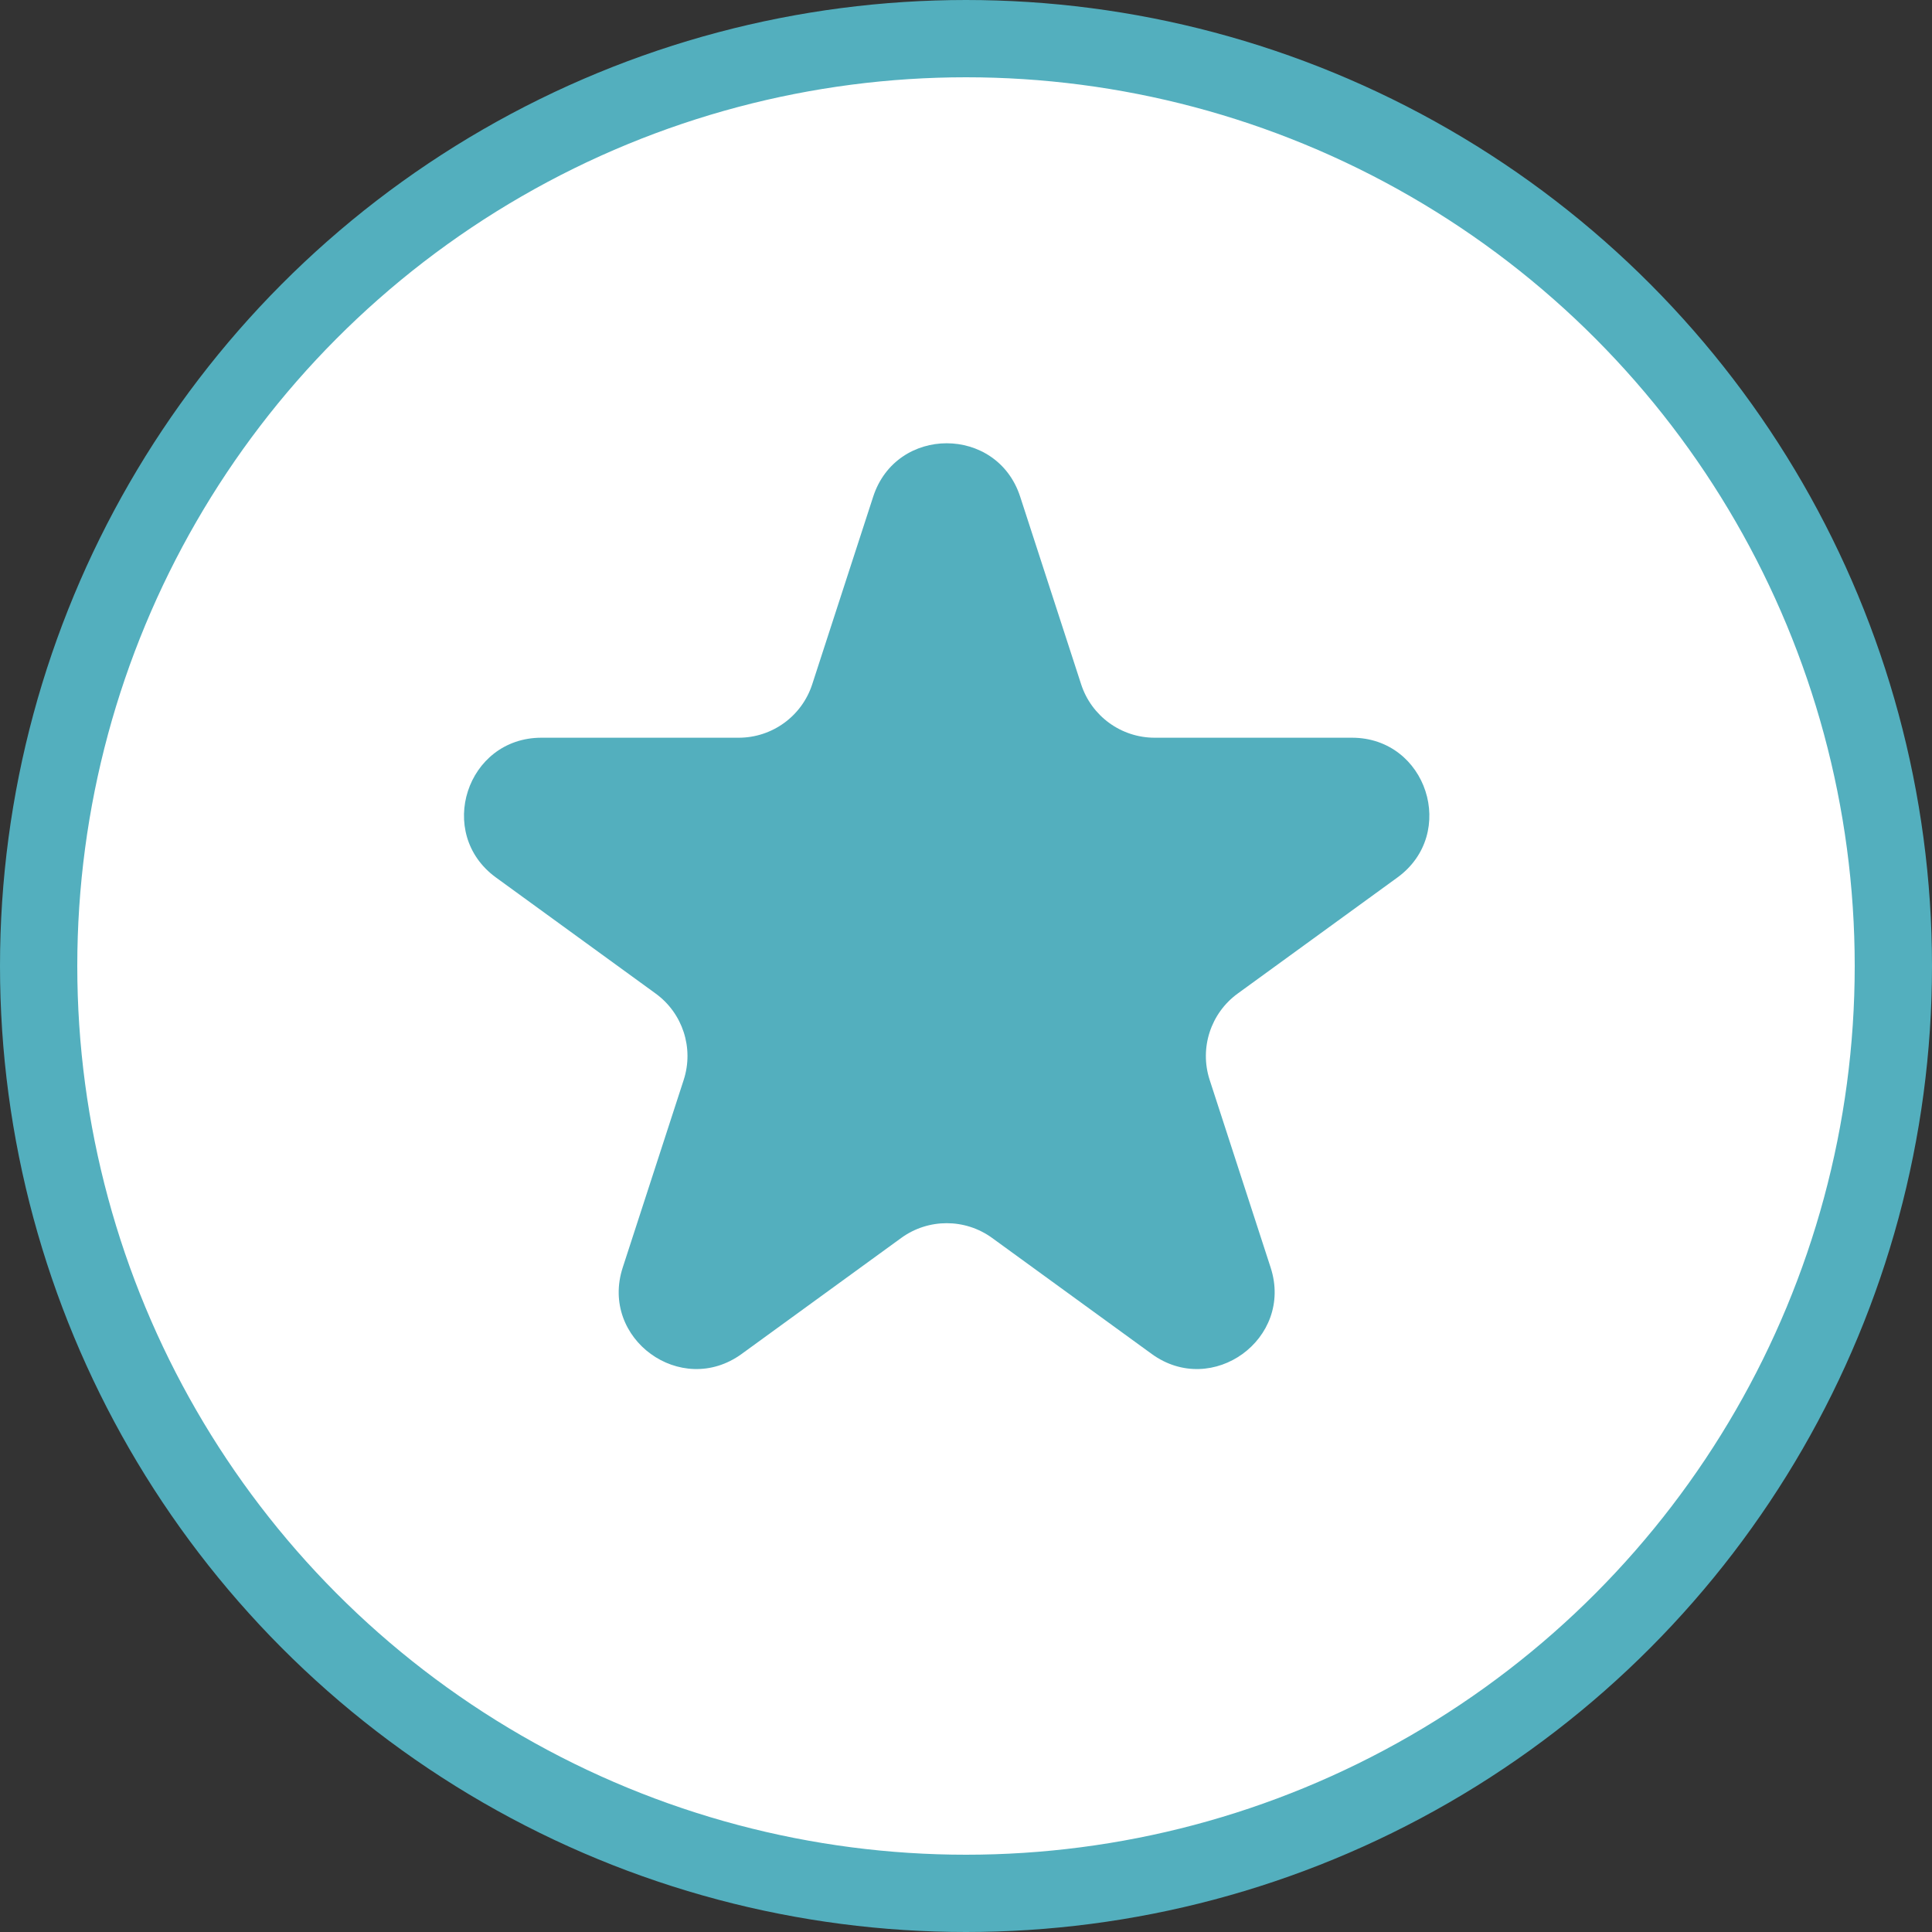
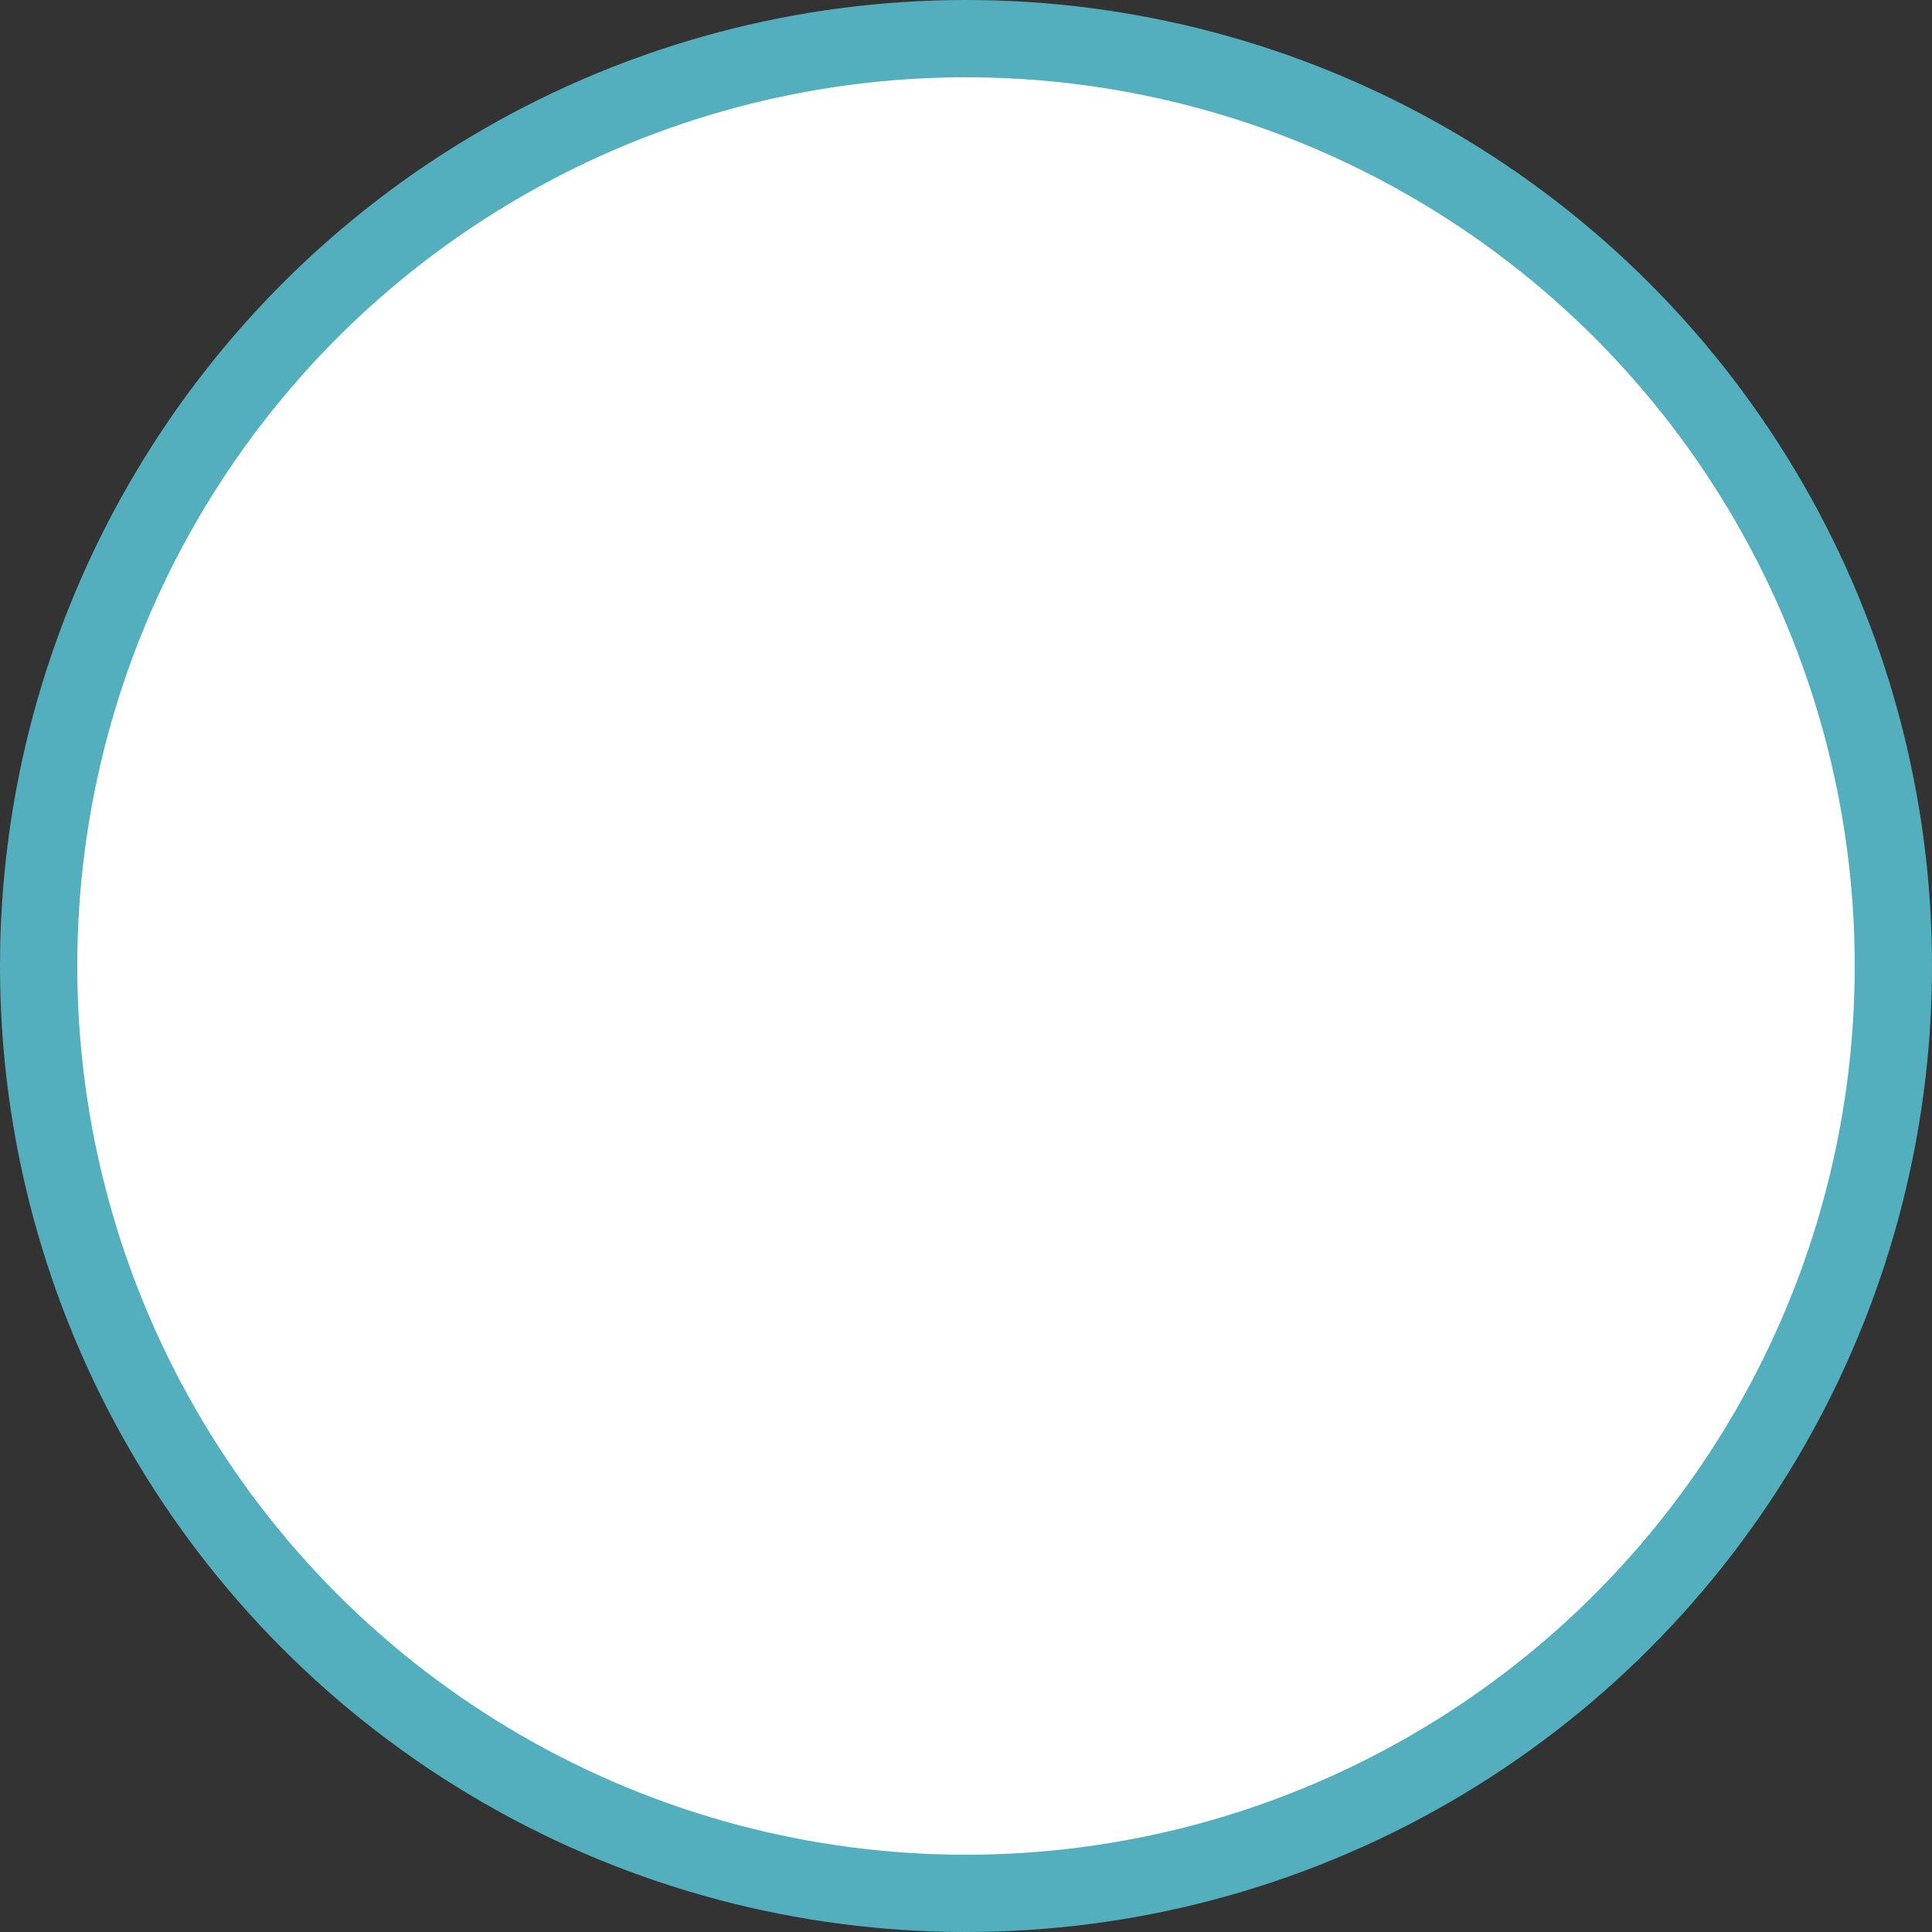
<svg xmlns="http://www.w3.org/2000/svg" width="50" height="50" viewBox="0 0 50 50" fill="none">
  <rect x="0" y="0" width="50" height="50" fill="#333333" stroke="none" />
  <circle cx="25" cy="25" r="24" fill="white" stroke="#53AFBE" stroke-width="2" />
-   <path d="M22.598 12.854C23.197 11.011 25.803 11.011 26.402 12.854L27.98 17.71C28.248 18.534 29.016 19.092 29.882 19.092L34.988 19.092C36.926 19.092 37.731 21.571 36.164 22.71L32.033 25.712C31.332 26.221 31.038 27.123 31.306 27.948L32.884 32.804C33.483 34.646 31.374 36.179 29.806 35.04L25.676 32.038C24.975 31.529 24.025 31.529 23.324 32.038L19.194 35.04C17.626 36.179 15.517 34.646 16.116 32.804L17.694 27.948C17.962 27.123 17.668 26.221 16.967 25.712L12.836 22.71C11.269 21.571 12.074 19.092 14.012 19.092L19.118 19.092C19.984 19.092 20.752 18.534 21.02 17.71L22.598 12.854Z" fill="#53AFBE" />
</svg>